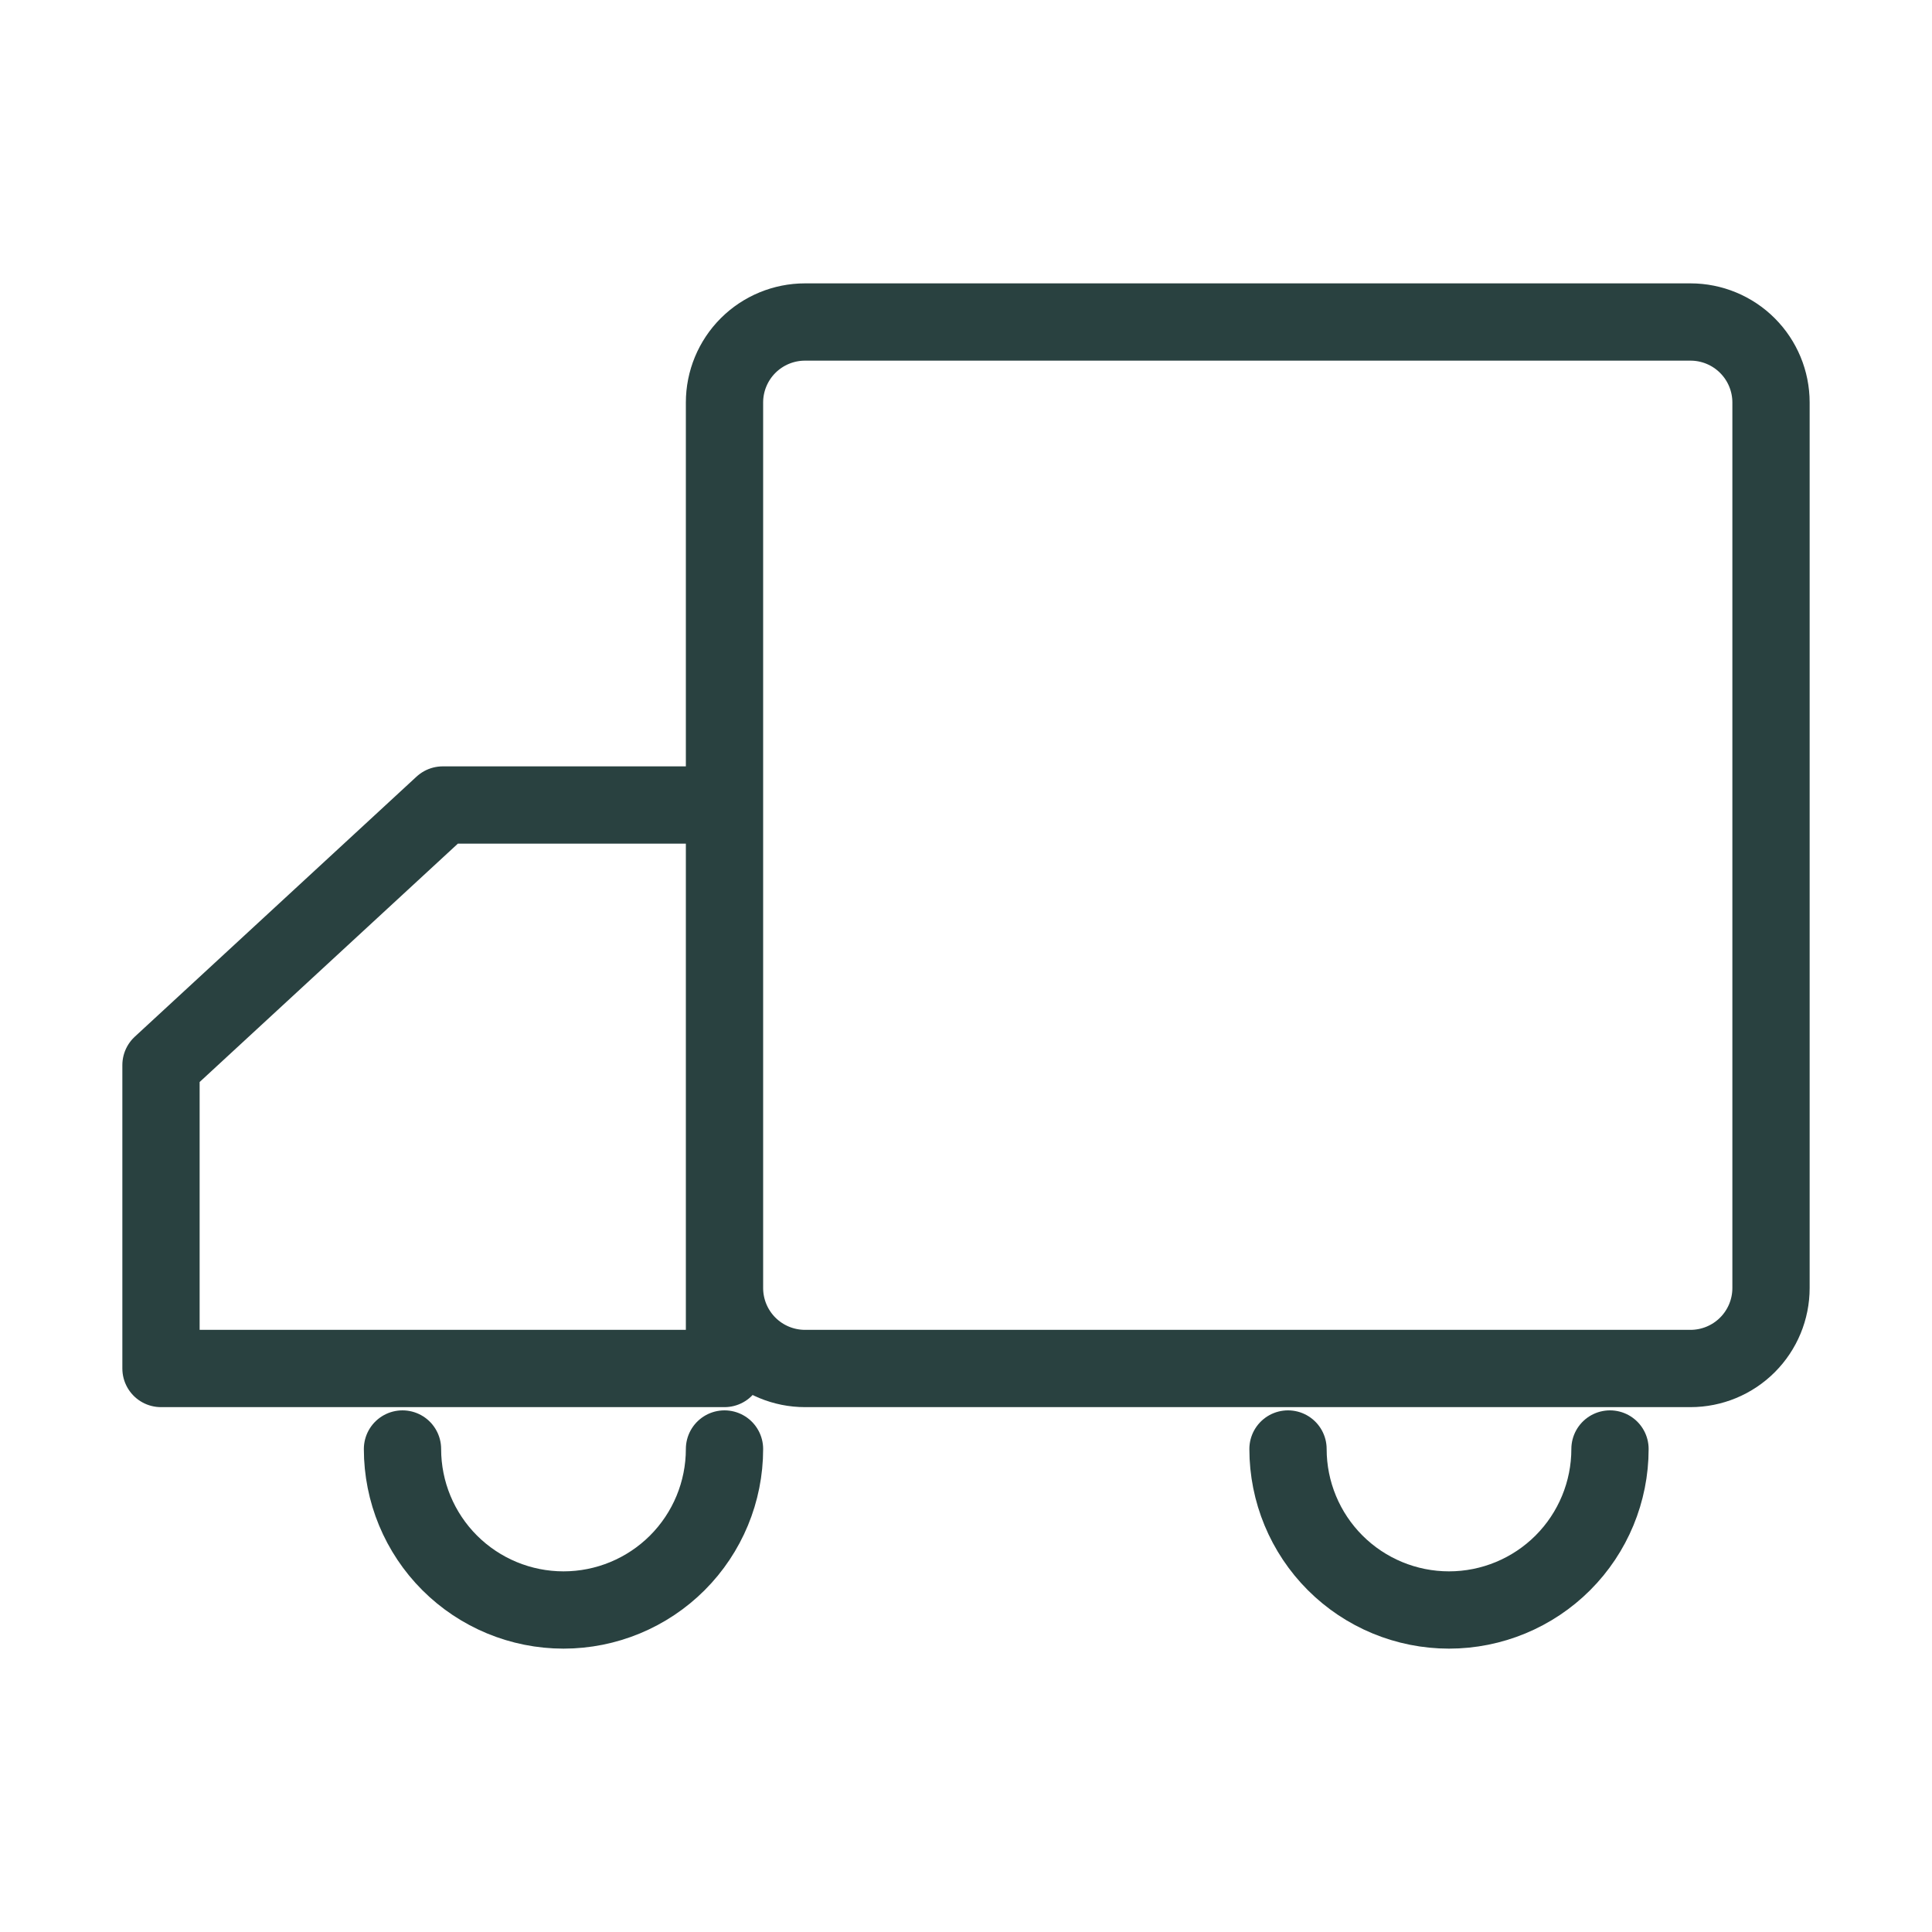
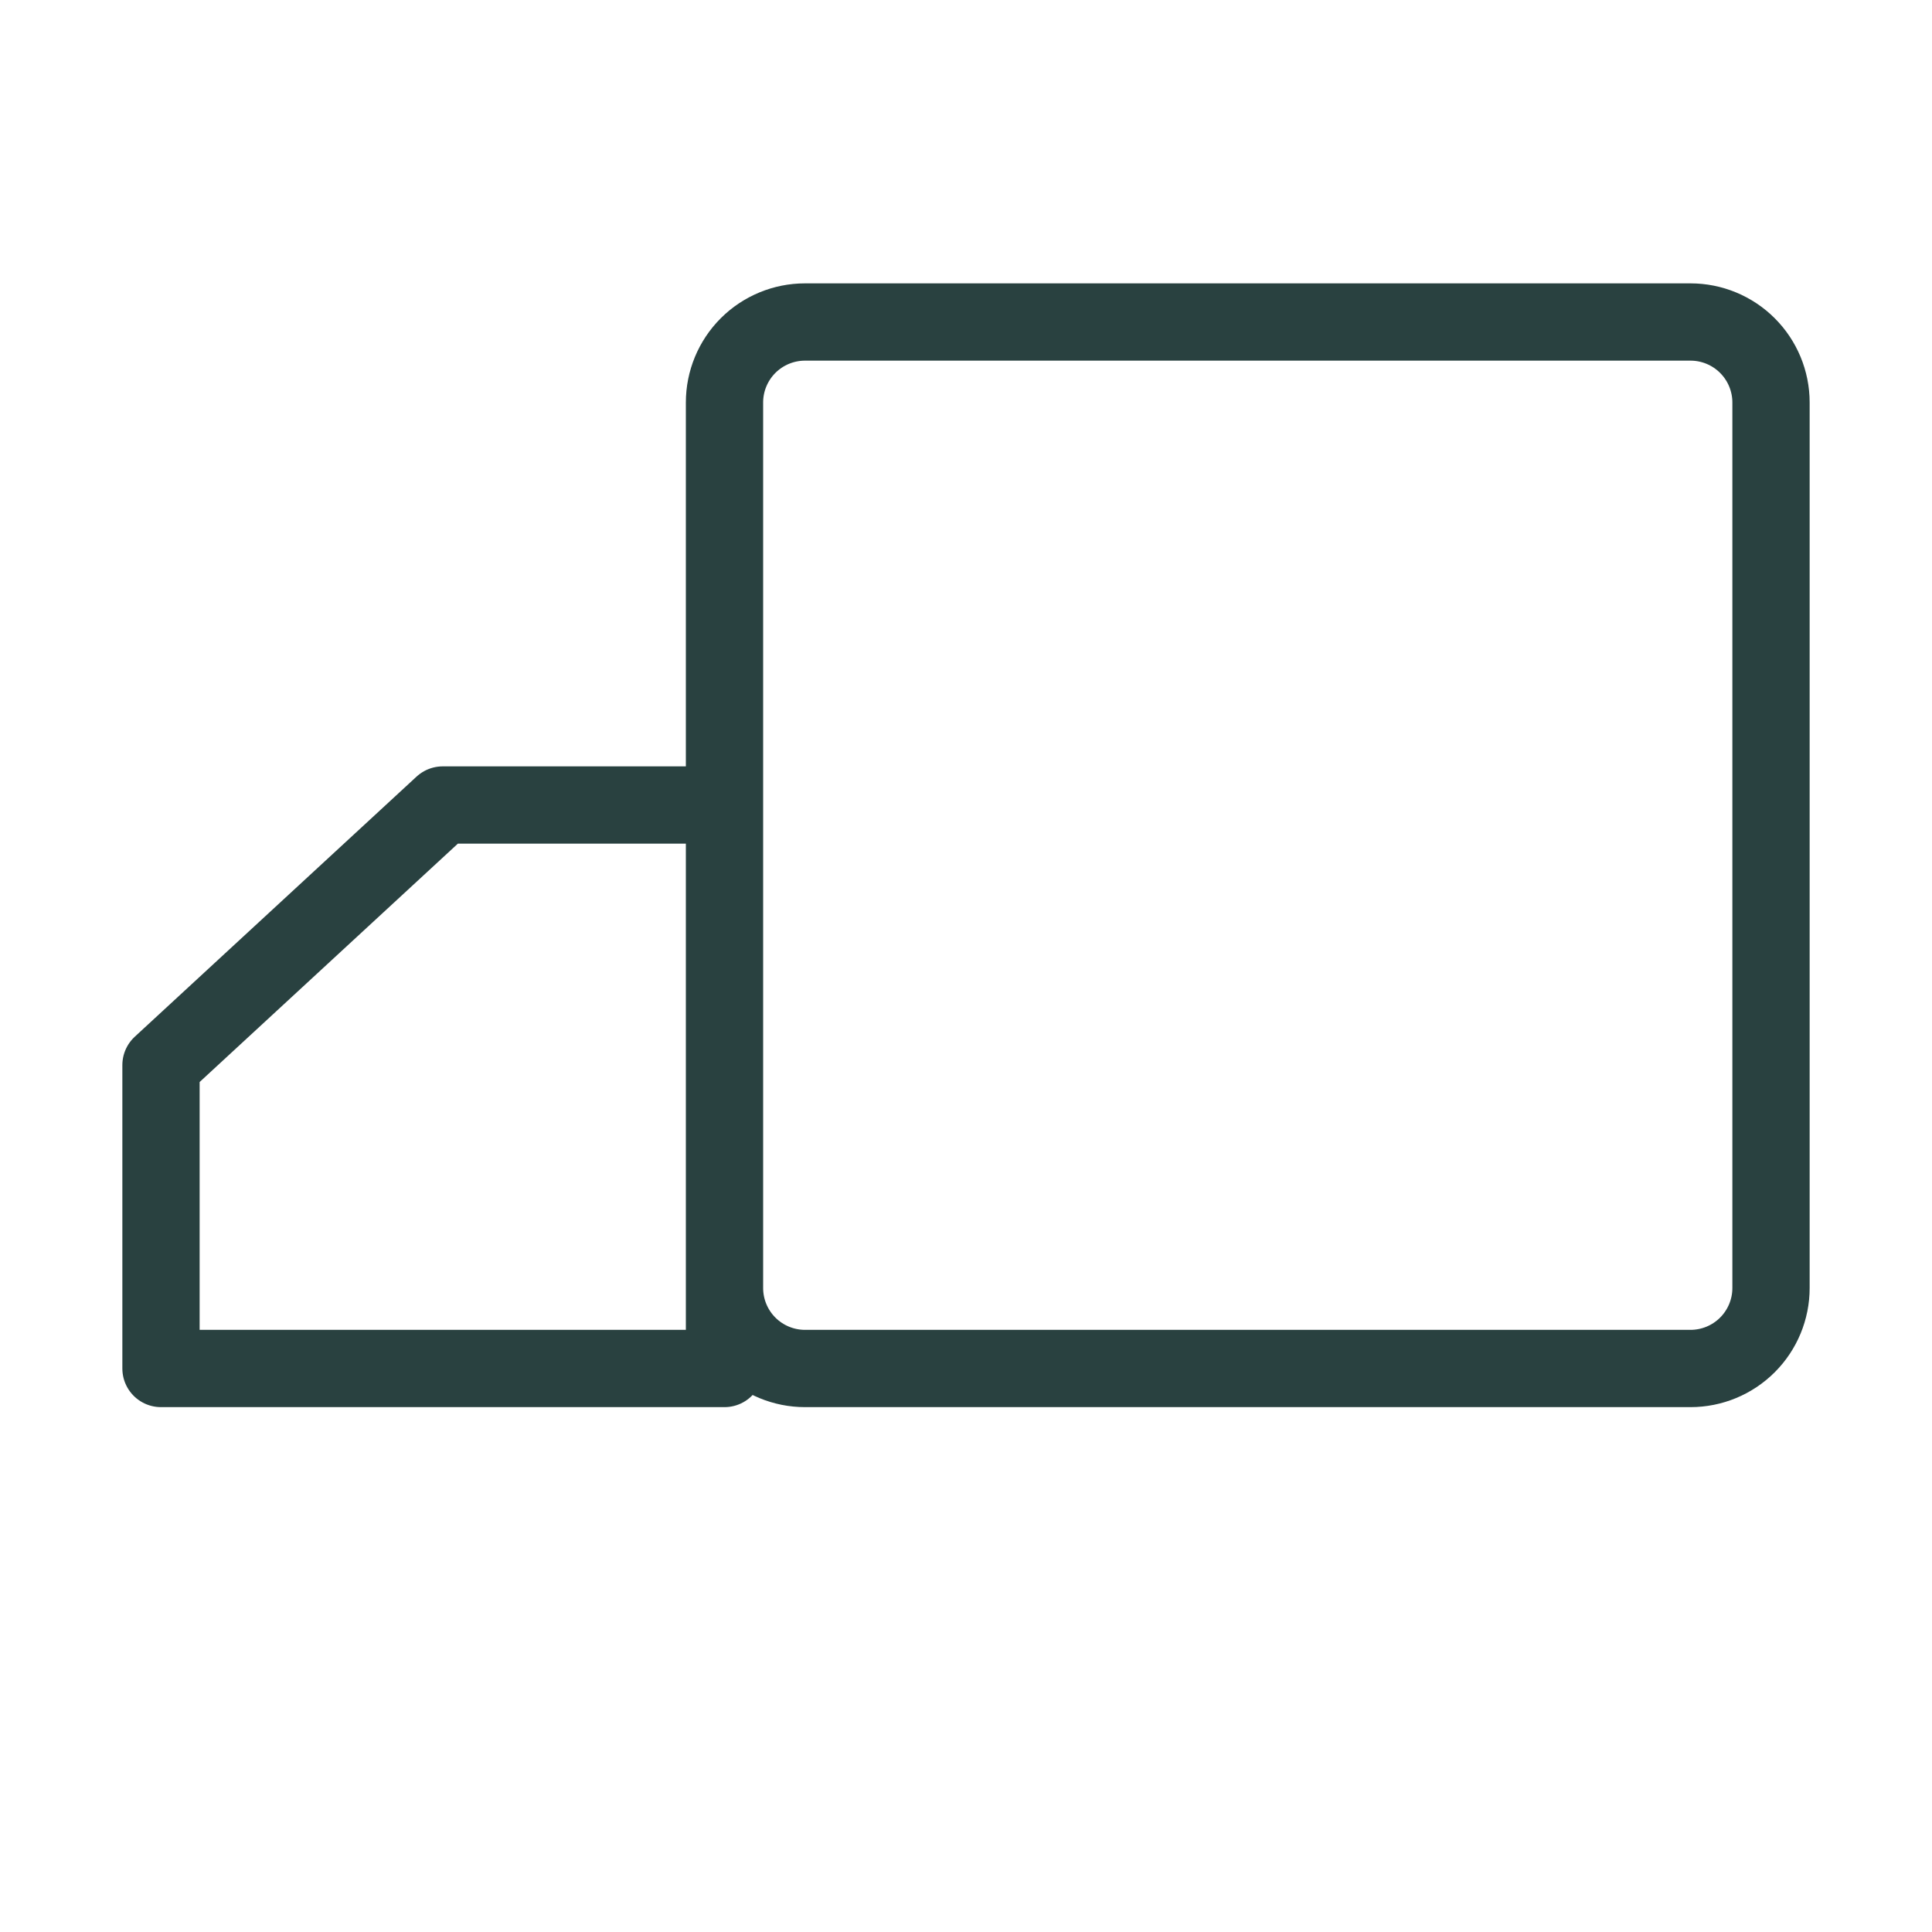
<svg xmlns="http://www.w3.org/2000/svg" width="100" height="100" viewBox="0 0 100 100" fill="none">
  <path d="M87.5 16.667H41.667C40.562 16.667 39.502 17.106 38.72 17.887C37.939 18.669 37.5 19.728 37.5 20.833V66.667C37.5 67.772 37.939 68.832 38.72 69.613C39.502 70.394 40.562 70.833 41.667 70.833H87.5C88.605 70.833 89.665 70.394 90.446 69.613C91.228 68.832 91.667 67.772 91.667 66.667V20.833C91.667 19.728 91.228 18.669 90.446 17.887C89.665 17.106 88.605 16.667 87.5 16.667ZM8.333 70.833H37.5V41.667H22.917L8.333 55.129V70.833Z" stroke="#294140" stroke-width="4" stroke-linejoin="round" />
-   <path d="M37.5 75C37.5 77.21 36.622 79.33 35.059 80.893C33.496 82.455 31.377 83.333 29.167 83.333C26.957 83.333 24.837 82.455 23.274 80.893C21.711 79.33 20.833 77.21 20.833 75M83.333 75C83.333 77.21 82.455 79.33 80.893 80.893C79.33 82.455 77.21 83.333 75 83.333C72.79 83.333 70.67 82.455 69.108 80.893C67.545 79.33 66.667 77.21 66.667 75" stroke="#294140" stroke-width="4" stroke-linecap="round" stroke-linejoin="round" />
</svg>